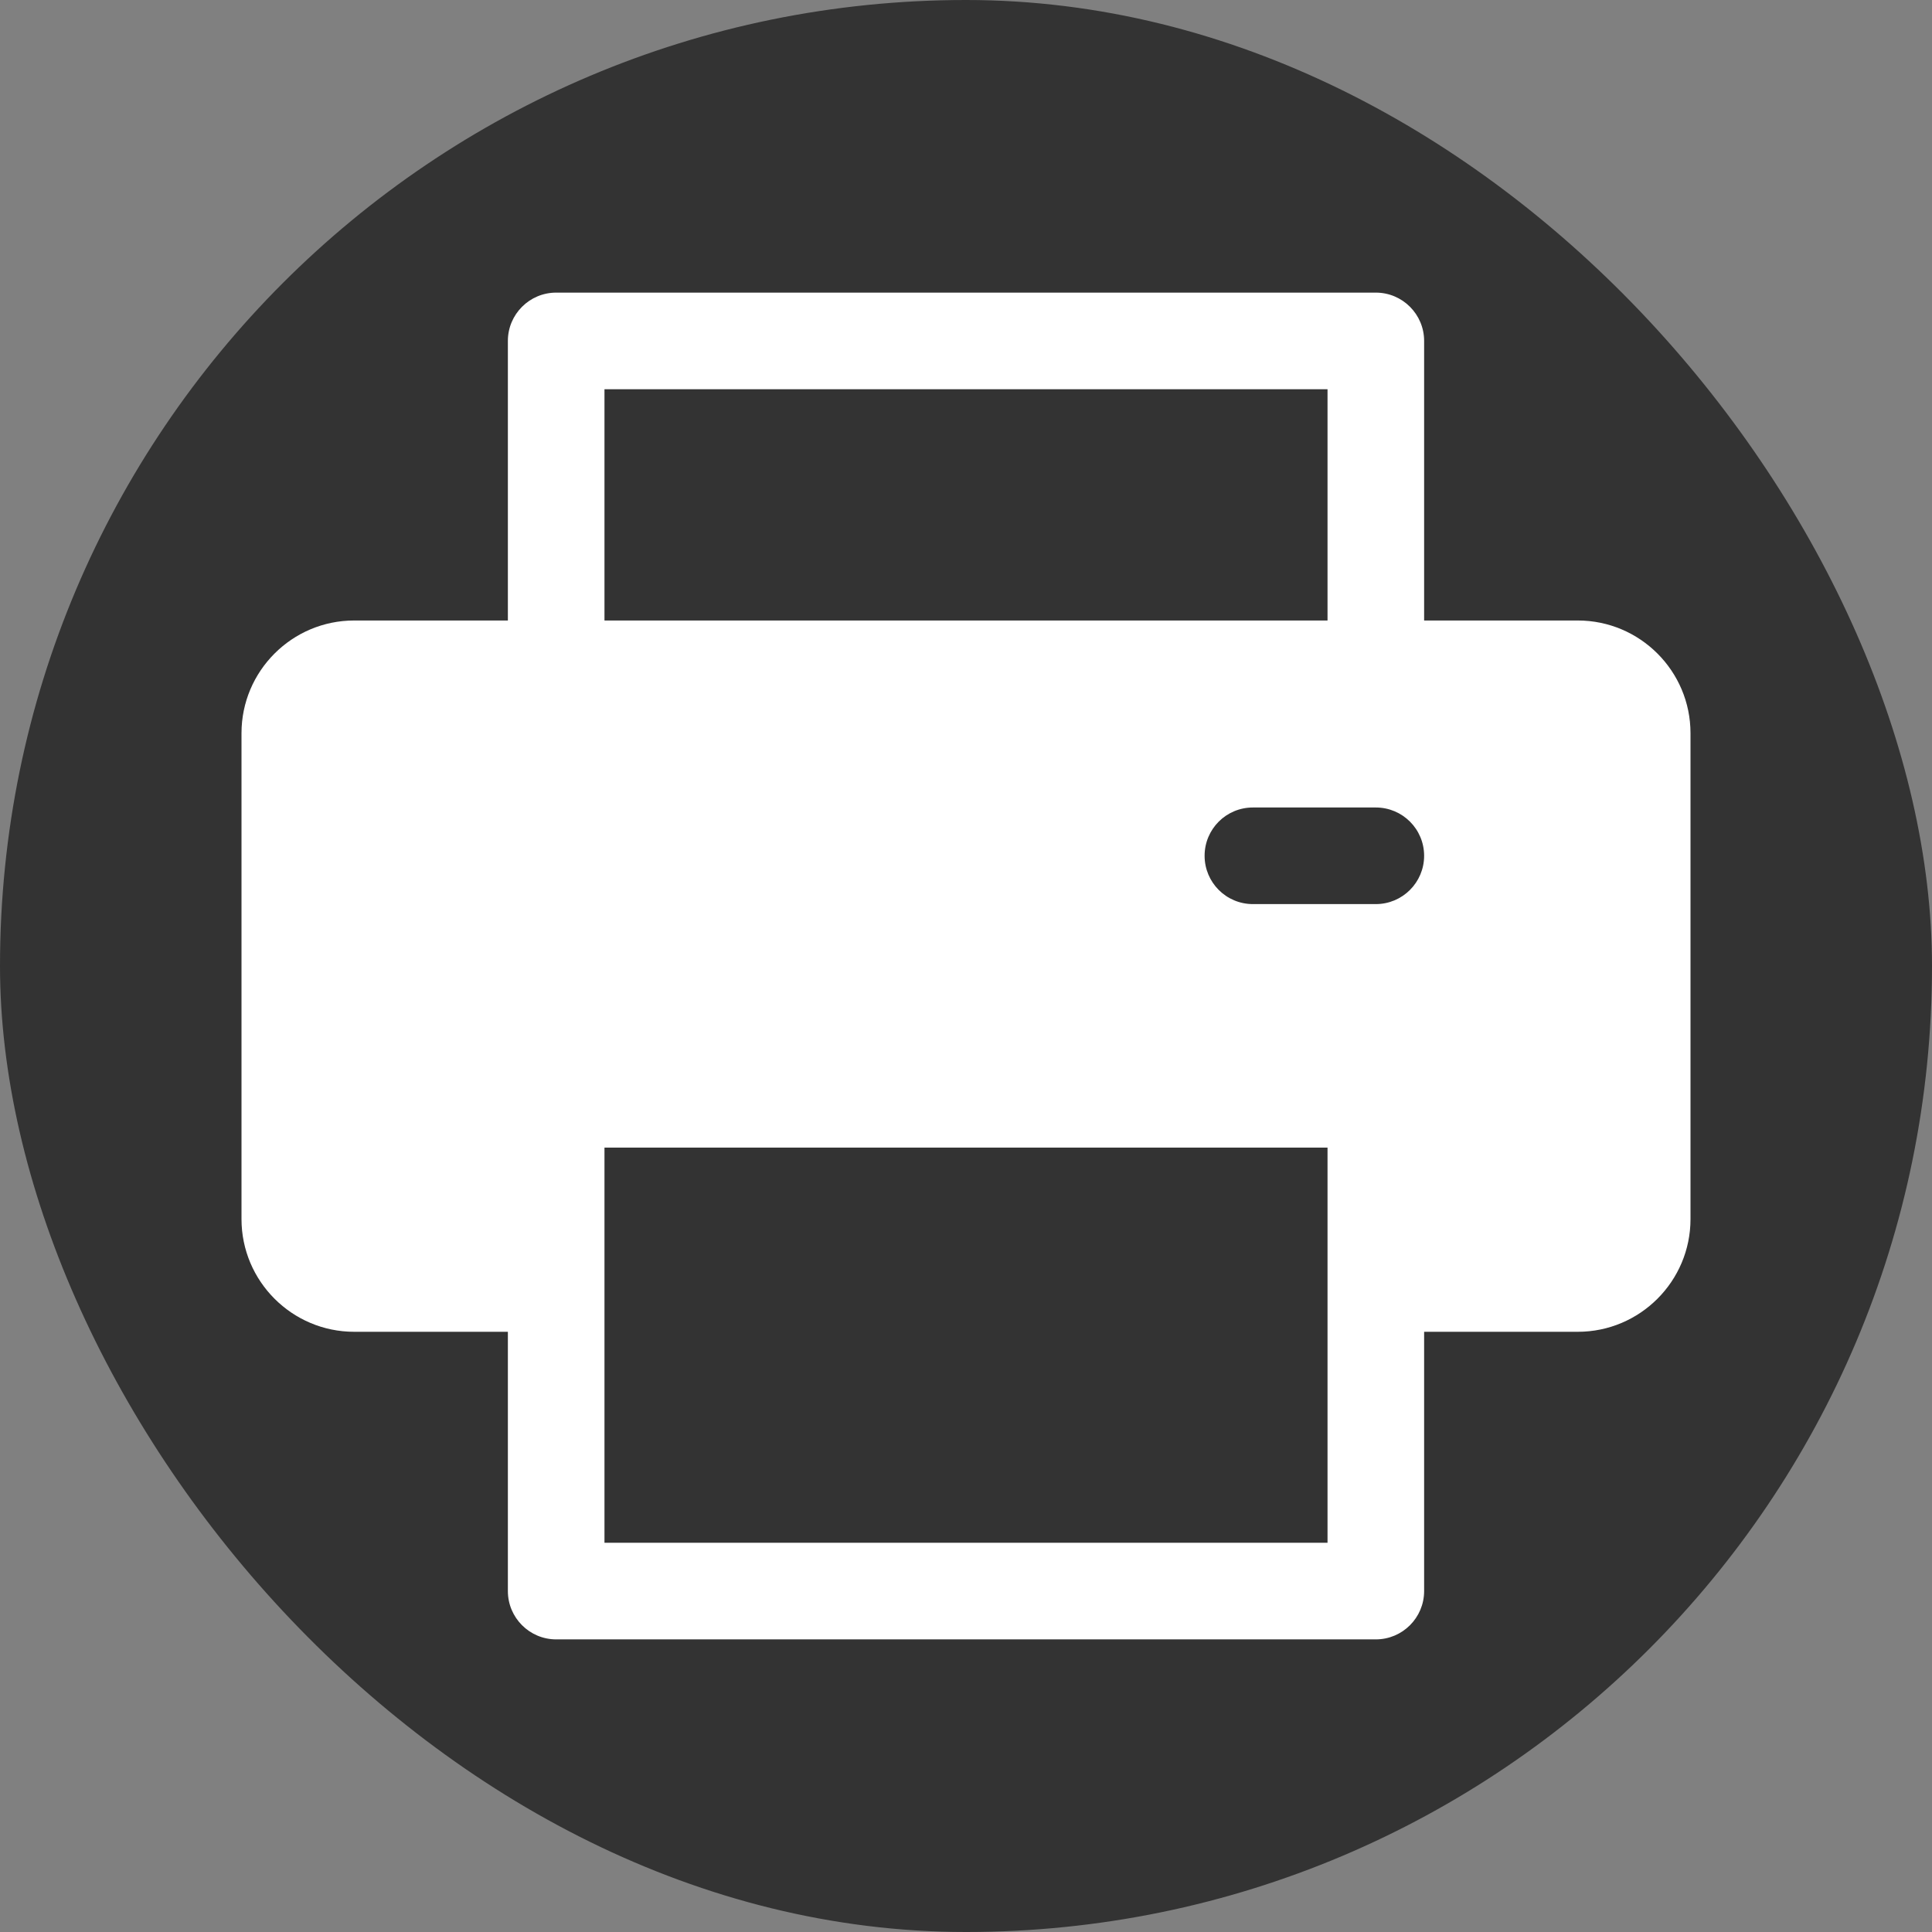
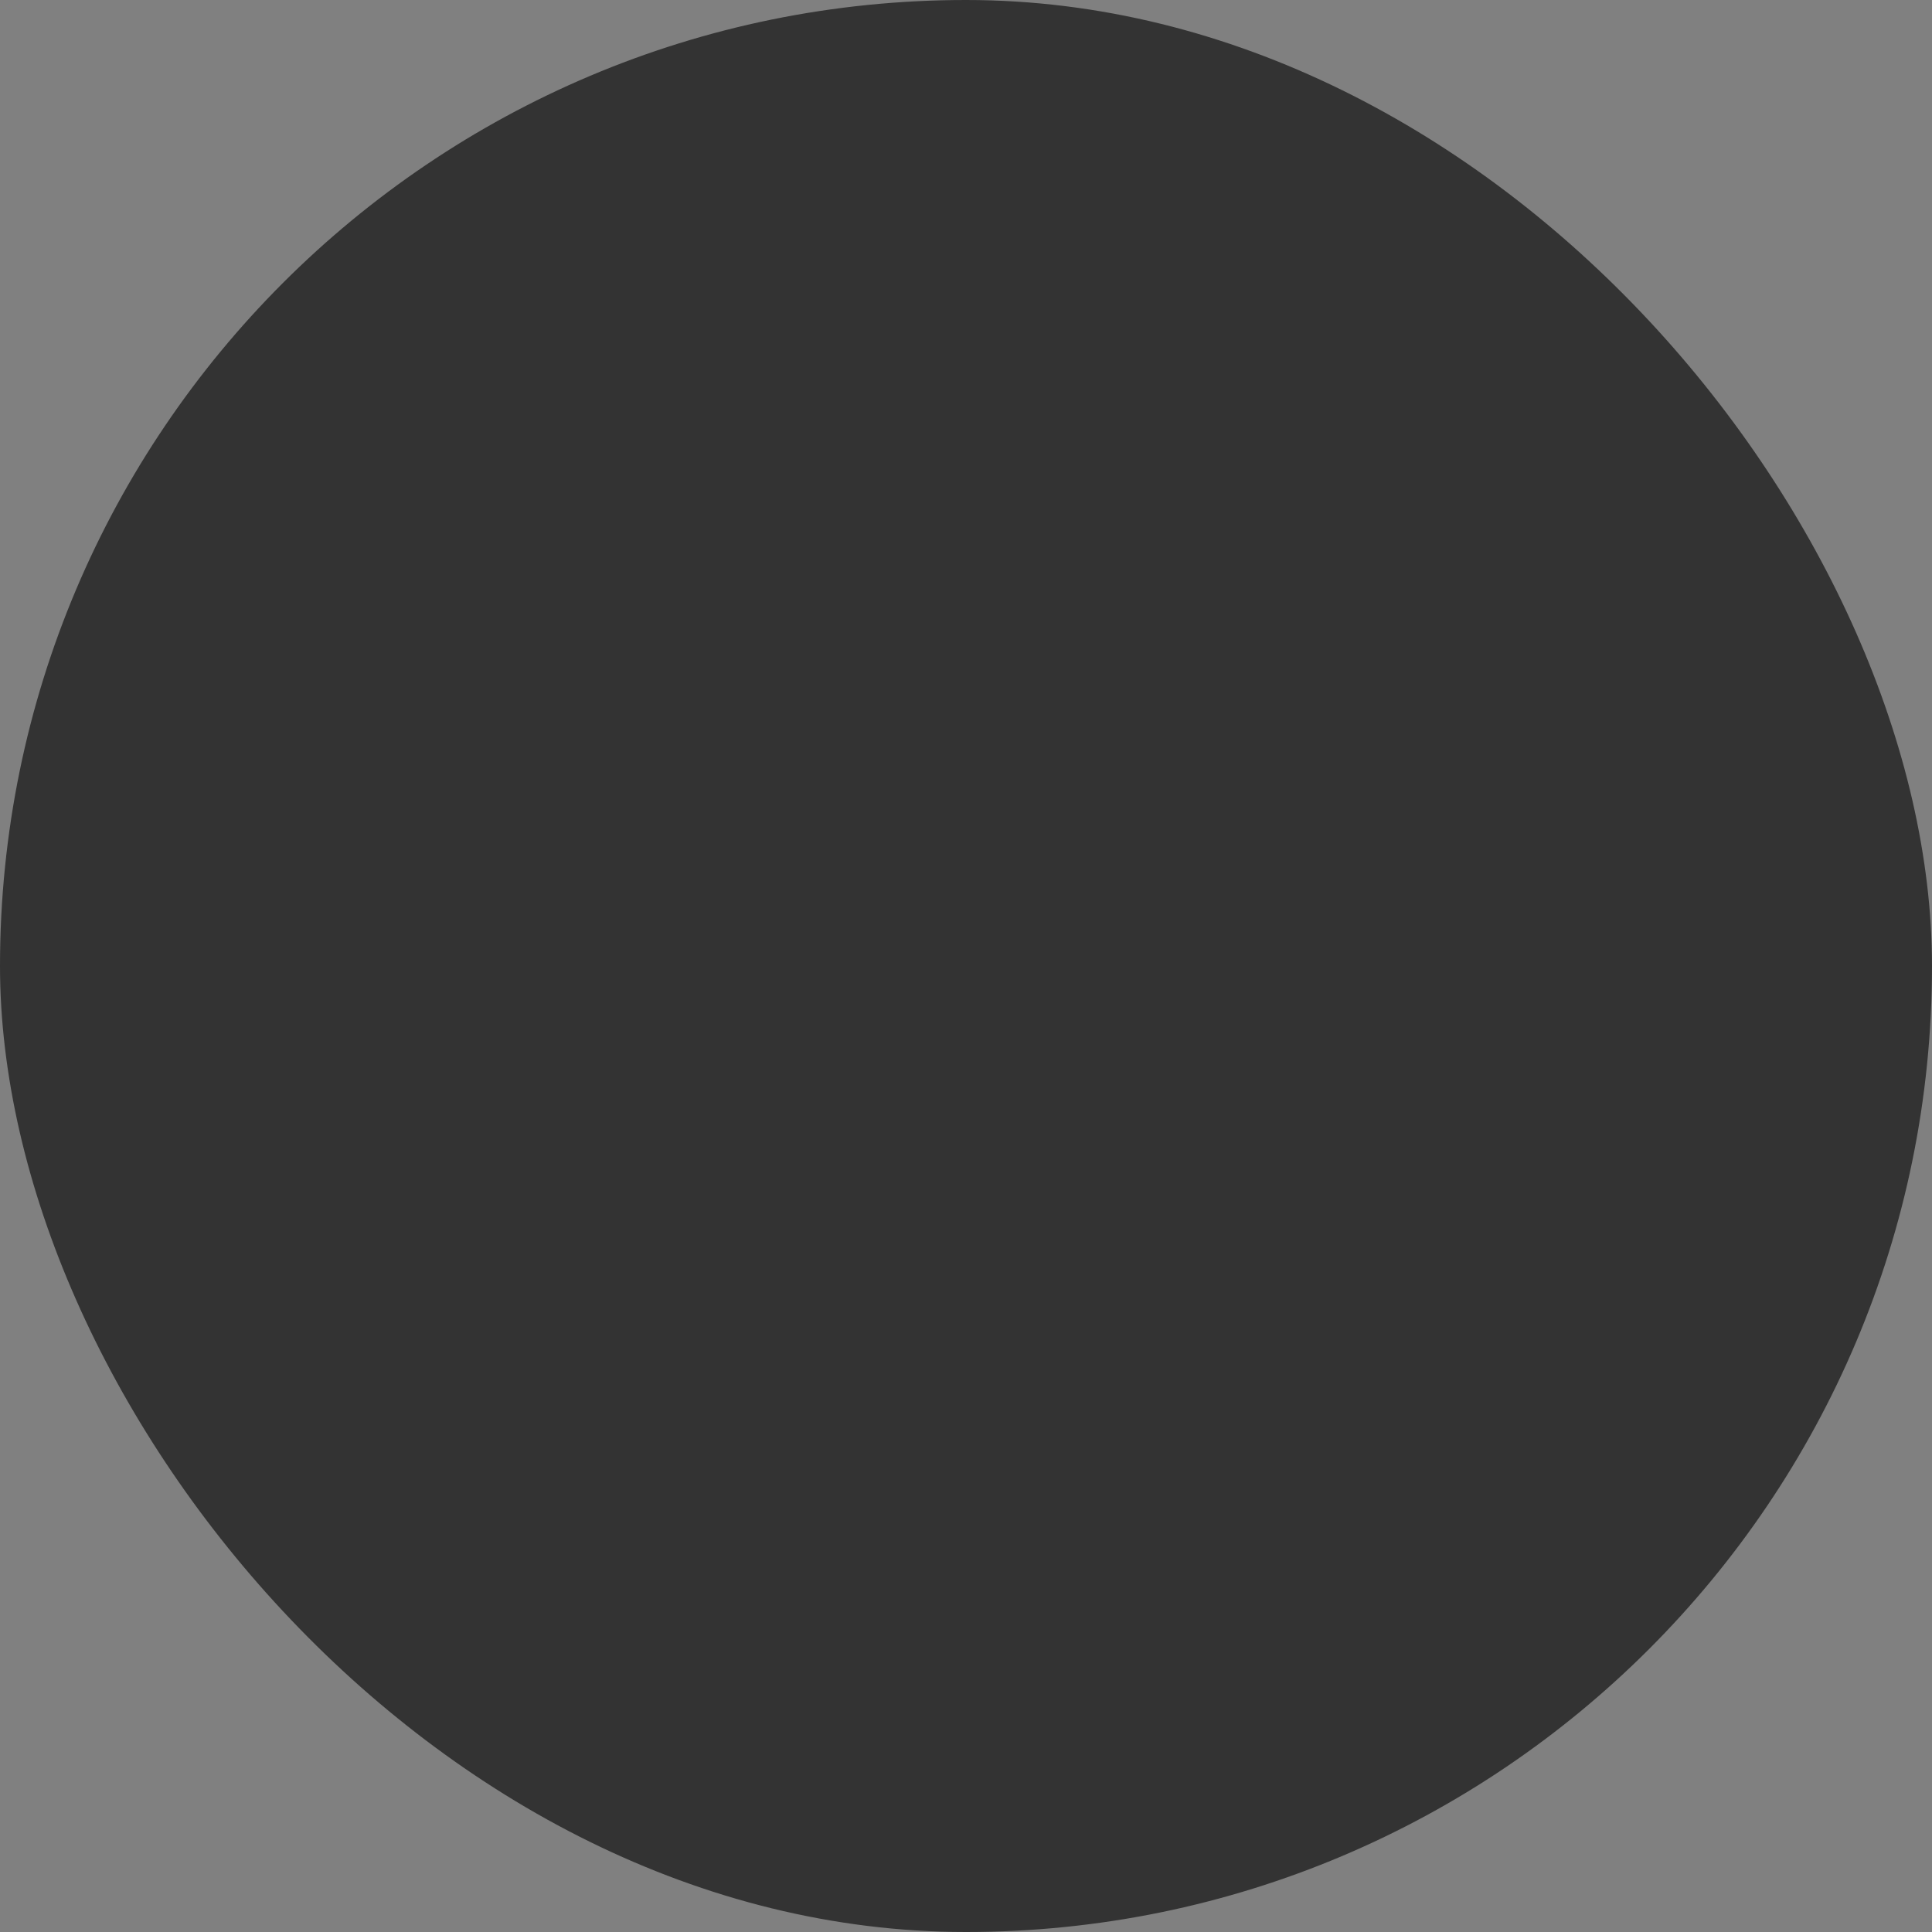
<svg xmlns="http://www.w3.org/2000/svg" width="24" height="24" viewBox="0 0 24 24" fill="none">
  <rect x="0" y="0" width="24" height="24" fill="#808080" stroke="none" />
  <rect width="24" height="24" rx="12" fill="#333333" />
-   <path d="M19.6 7.708H17.691V4.235C17.691 3.904 17.422 3.635 17.091 3.635H6.909C6.578 3.635 6.309 3.904 6.309 4.235V7.708H4.4C3.628 7.708 3 8.336 3 9.108V15.144C3 15.916 3.628 16.544 4.4 16.544H6.309V19.765C6.309 20.096 6.578 20.365 6.909 20.365H17.091C17.422 20.365 17.691 20.096 17.691 19.765V16.544H19.6C20.372 16.544 21 15.916 21 15.144V9.108C21 8.336 20.372 7.708 19.6 7.708ZM7.509 4.835H16.491V7.708H7.509V4.835ZM16.491 19.165H7.509C7.509 19.047 7.509 14.401 7.509 14.256H16.491C16.491 14.405 16.491 19.052 16.491 19.165ZM17.091 11.231H15.564C15.232 11.231 14.964 10.962 14.964 10.631C14.964 10.299 15.232 10.031 15.564 10.031H17.091C17.422 10.031 17.691 10.299 17.691 10.631C17.691 10.962 17.422 11.231 17.091 11.231Z" fill="white" />
</svg>